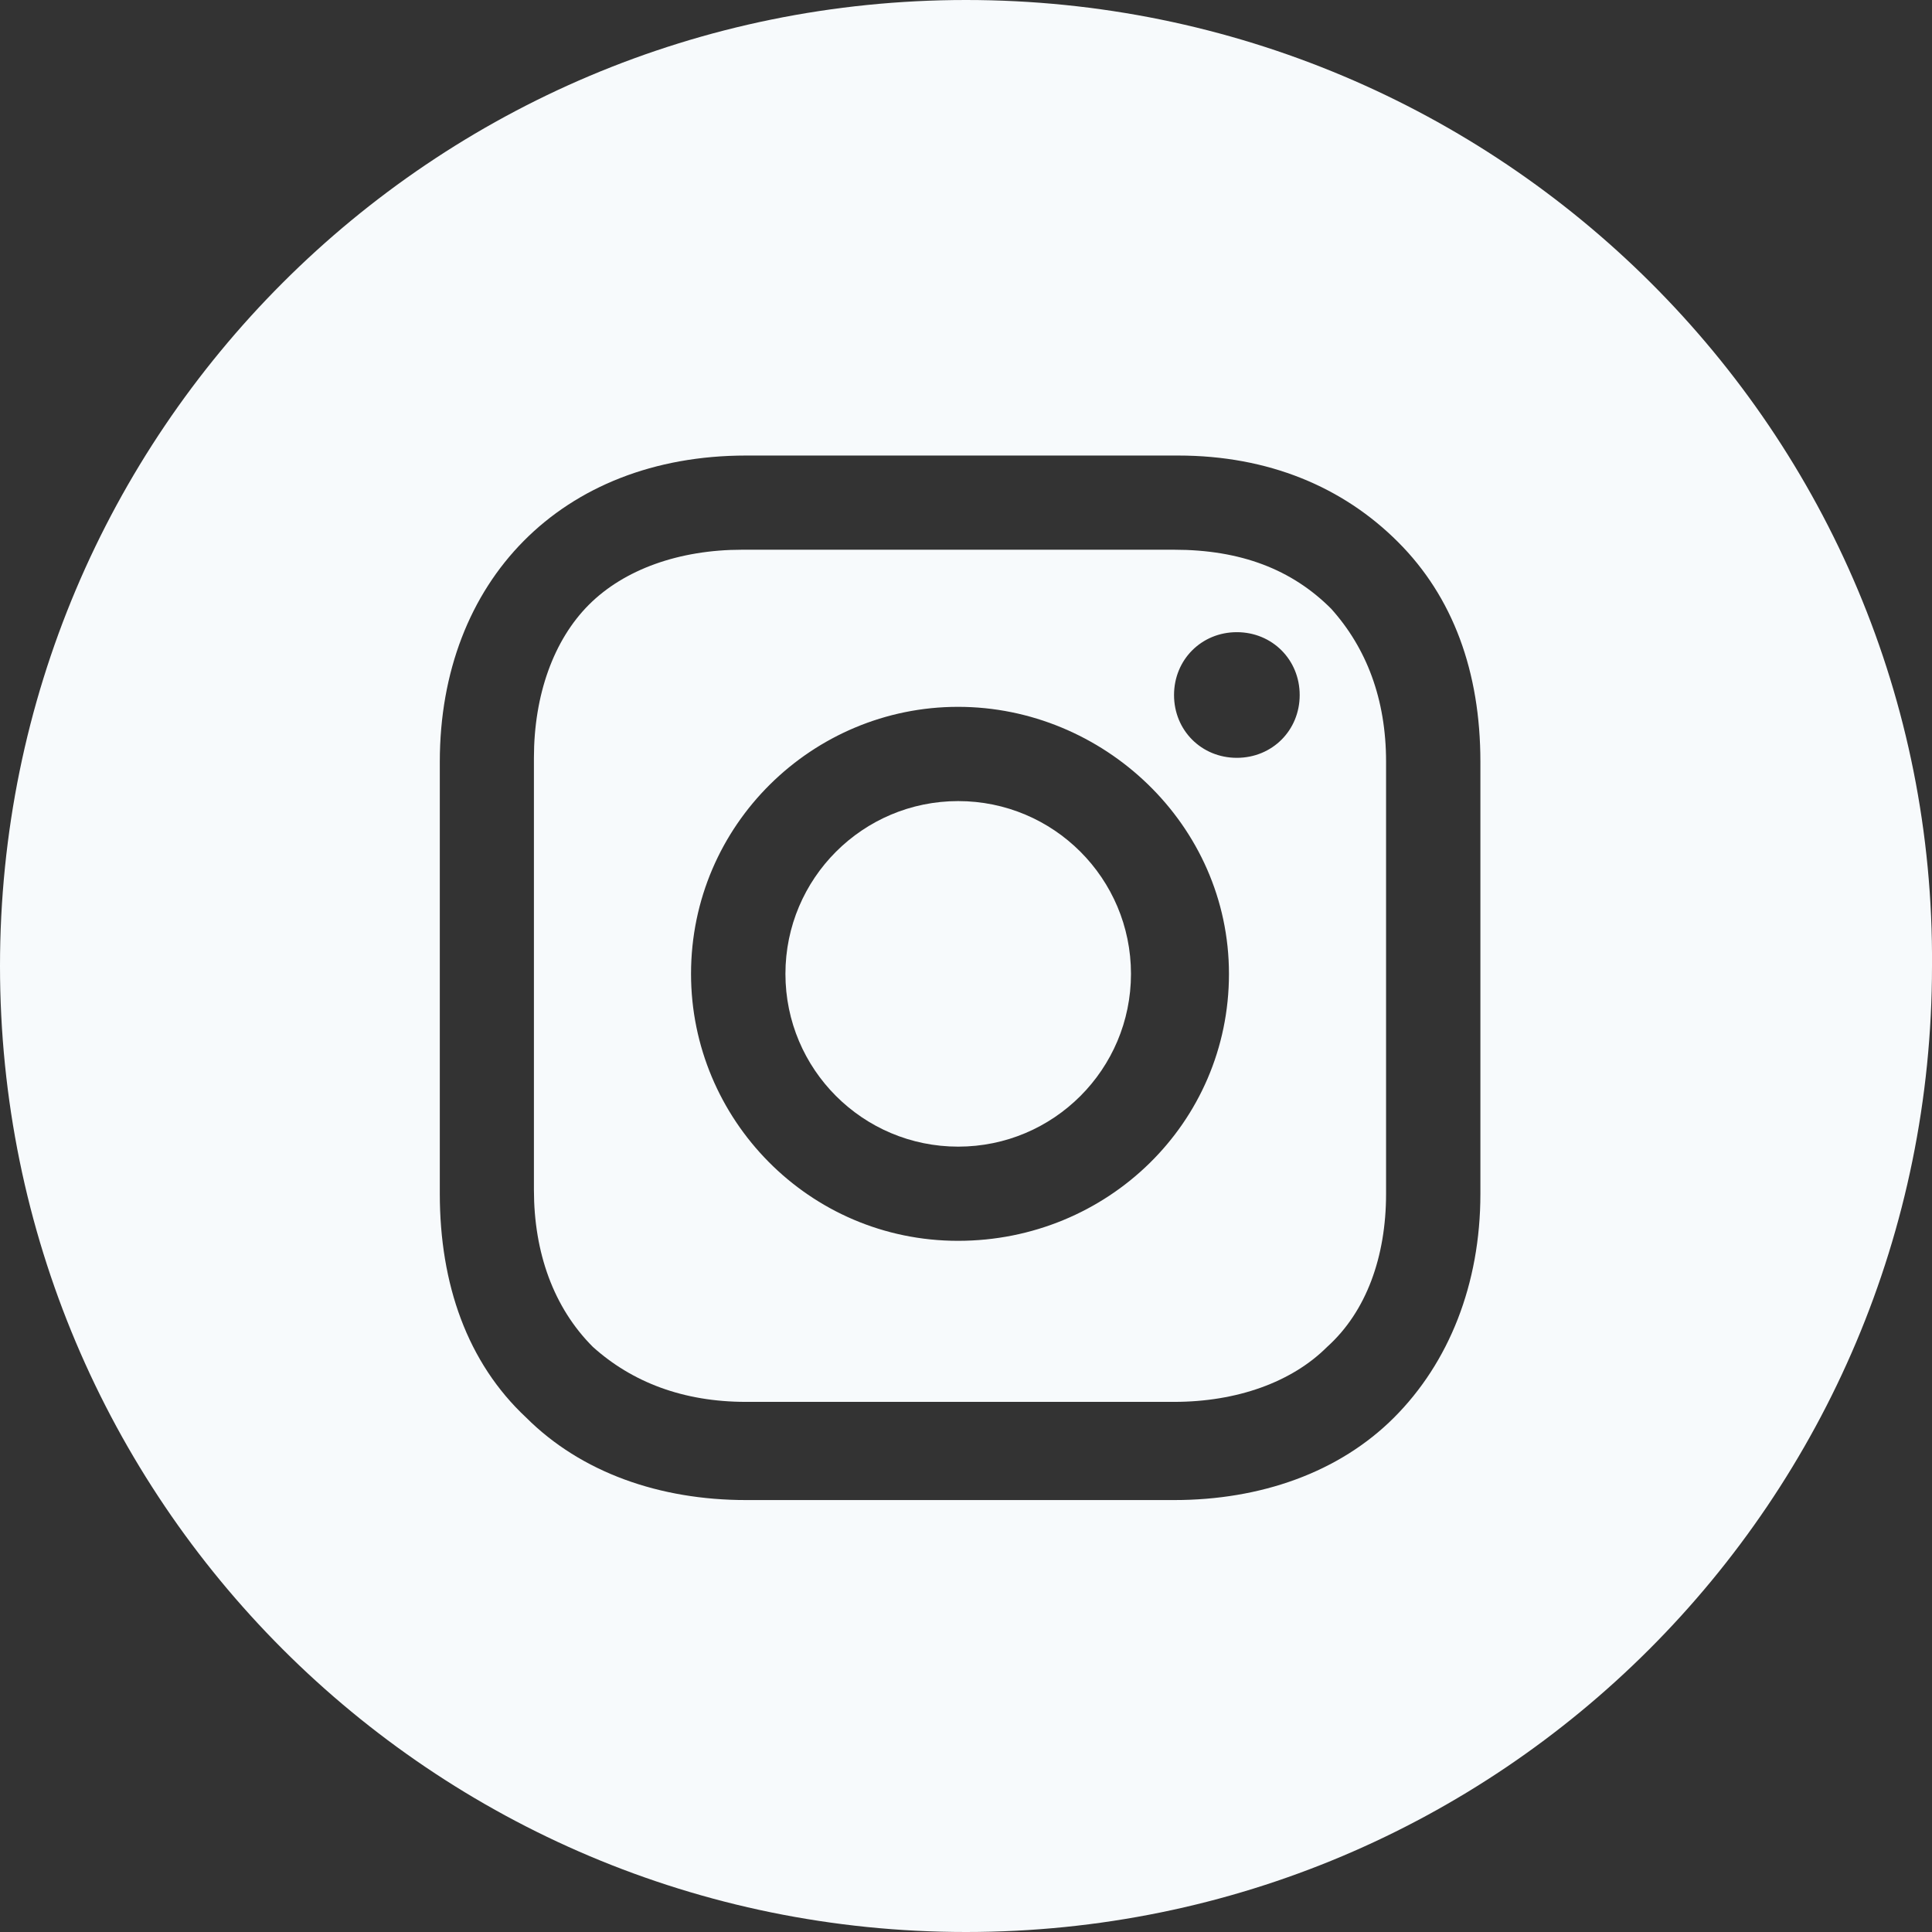
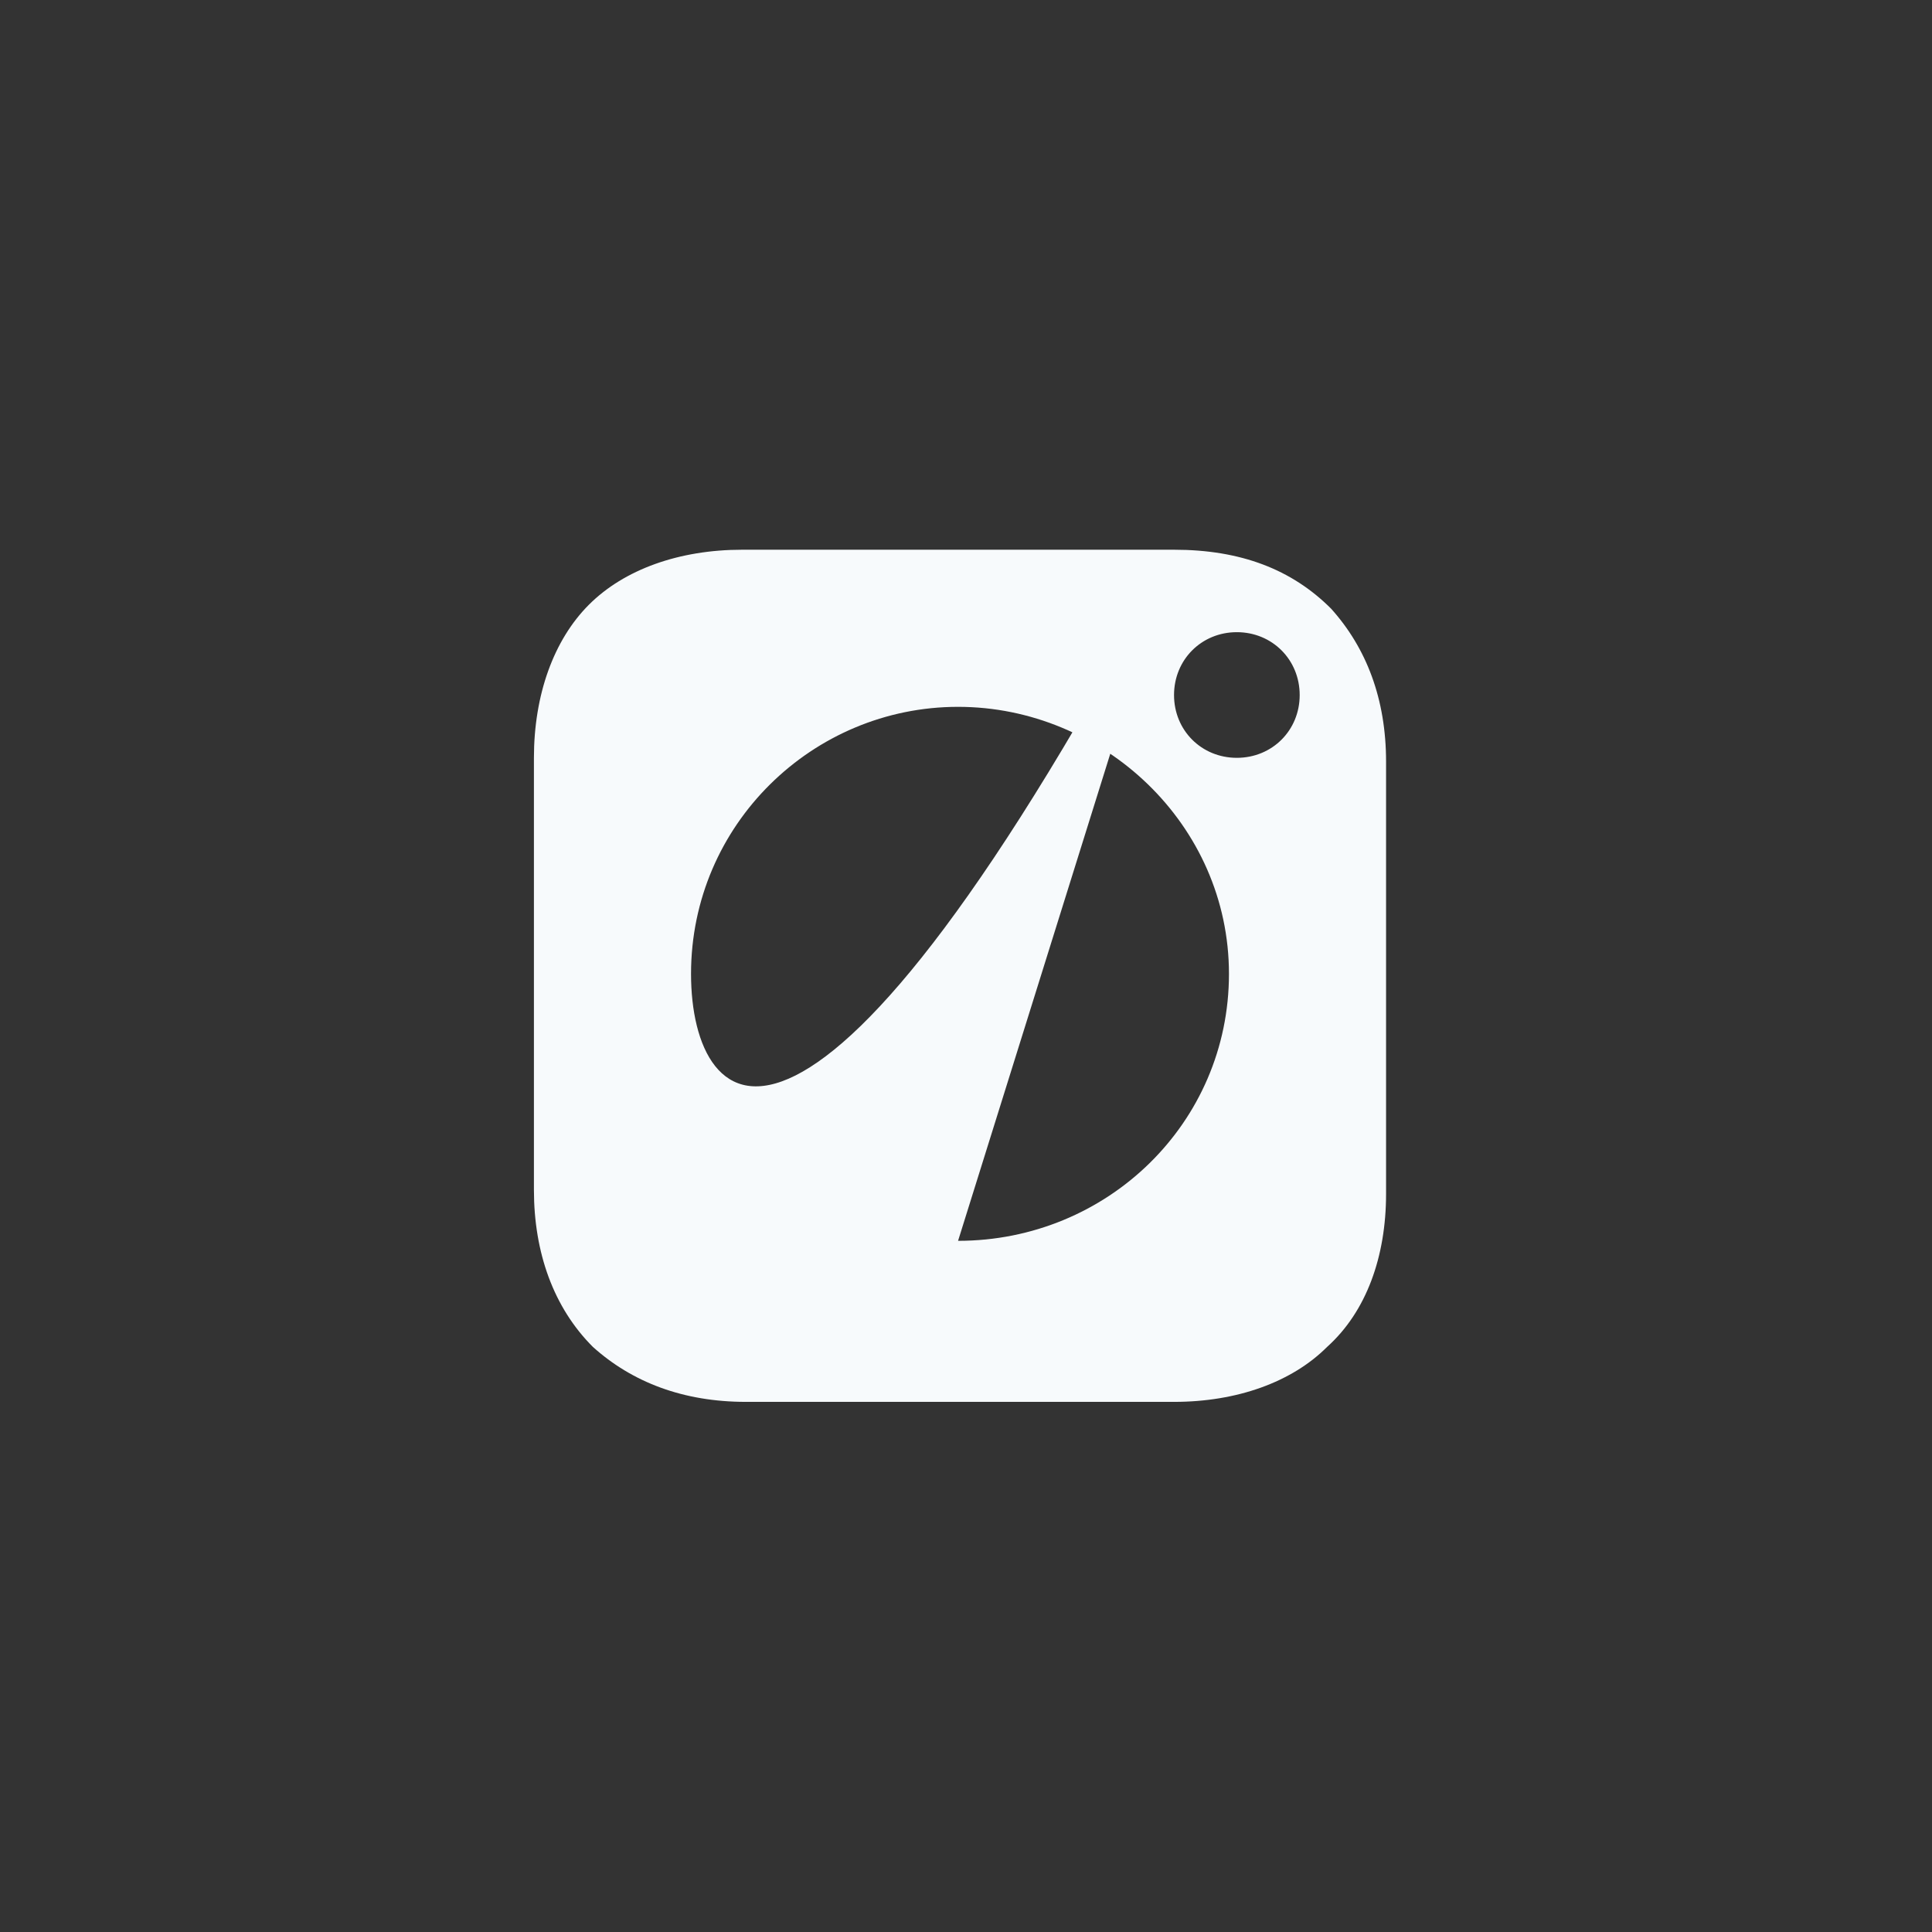
<svg xmlns="http://www.w3.org/2000/svg" width="28" height="28" viewBox="0 0 28 28" fill="none">
  <rect x="0" y="0" width="28" height="28" fill="#333333" stroke="none" />
-   <path d="M13.887 16.618C15.27 16.618 16.391 15.497 16.391 14.114C16.391 12.731 15.27 11.61 13.887 11.61C12.504 11.61 11.383 12.731 11.383 14.114C11.383 15.497 12.504 16.618 13.887 16.618Z" fill="#F7FAFC" />
-   <path d="M17.015 7.967H10.755C9.844 7.967 9.047 8.252 8.535 8.764C8.023 9.276 7.738 10.073 7.738 10.983V17.244C7.738 18.154 8.023 18.951 8.592 19.52C9.161 20.032 9.901 20.317 10.812 20.317H17.015C17.925 20.317 18.722 20.032 19.234 19.52C19.803 19.008 20.088 18.211 20.088 17.301V11.04C20.088 10.13 19.803 9.39 19.291 8.821C18.722 8.252 17.982 7.967 17.015 7.967ZM13.885 17.983C11.722 17.983 10.015 16.219 10.015 14.114C10.015 11.951 11.779 10.244 13.885 10.244C15.99 10.244 17.811 11.951 17.811 14.114C17.811 16.276 16.047 17.983 13.885 17.983ZM17.925 10.983C17.413 10.983 17.015 10.585 17.015 10.073C17.015 9.561 17.413 9.162 17.925 9.162C18.438 9.162 18.836 9.561 18.836 10.073C18.836 10.585 18.438 10.983 17.925 10.983Z" fill="#F7FAFC" />
-   <path d="M14 0C6.26 0 0 6.26 0 14C0 21.74 6.26 28 14 28C21.74 28 28 21.74 28 14C28.057 6.26 21.74 0 14 0ZM21.455 17.301C21.455 18.61 21 19.748 20.203 20.545C19.407 21.341 18.268 21.74 17.016 21.74H10.813C9.561 21.74 8.423 21.341 7.626 20.545C6.772 19.748 6.374 18.61 6.374 17.301V11.041C6.374 8.423 8.138 6.602 10.813 6.602H17.073C18.382 6.602 19.463 7.057 20.26 7.854C21.057 8.65 21.455 9.732 21.455 11.041V17.301Z" fill="#F7FAFC" />
+   <path d="M17.015 7.967H10.755C9.844 7.967 9.047 8.252 8.535 8.764C8.023 9.276 7.738 10.073 7.738 10.983V17.244C7.738 18.154 8.023 18.951 8.592 19.52C9.161 20.032 9.901 20.317 10.812 20.317H17.015C17.925 20.317 18.722 20.032 19.234 19.52C19.803 19.008 20.088 18.211 20.088 17.301V11.04C20.088 10.13 19.803 9.39 19.291 8.821C18.722 8.252 17.982 7.967 17.015 7.967ZC11.722 17.983 10.015 16.219 10.015 14.114C10.015 11.951 11.779 10.244 13.885 10.244C15.99 10.244 17.811 11.951 17.811 14.114C17.811 16.276 16.047 17.983 13.885 17.983ZM17.925 10.983C17.413 10.983 17.015 10.585 17.015 10.073C17.015 9.561 17.413 9.162 17.925 9.162C18.438 9.162 18.836 9.561 18.836 10.073C18.836 10.585 18.438 10.983 17.925 10.983Z" fill="#F7FAFC" />
</svg>